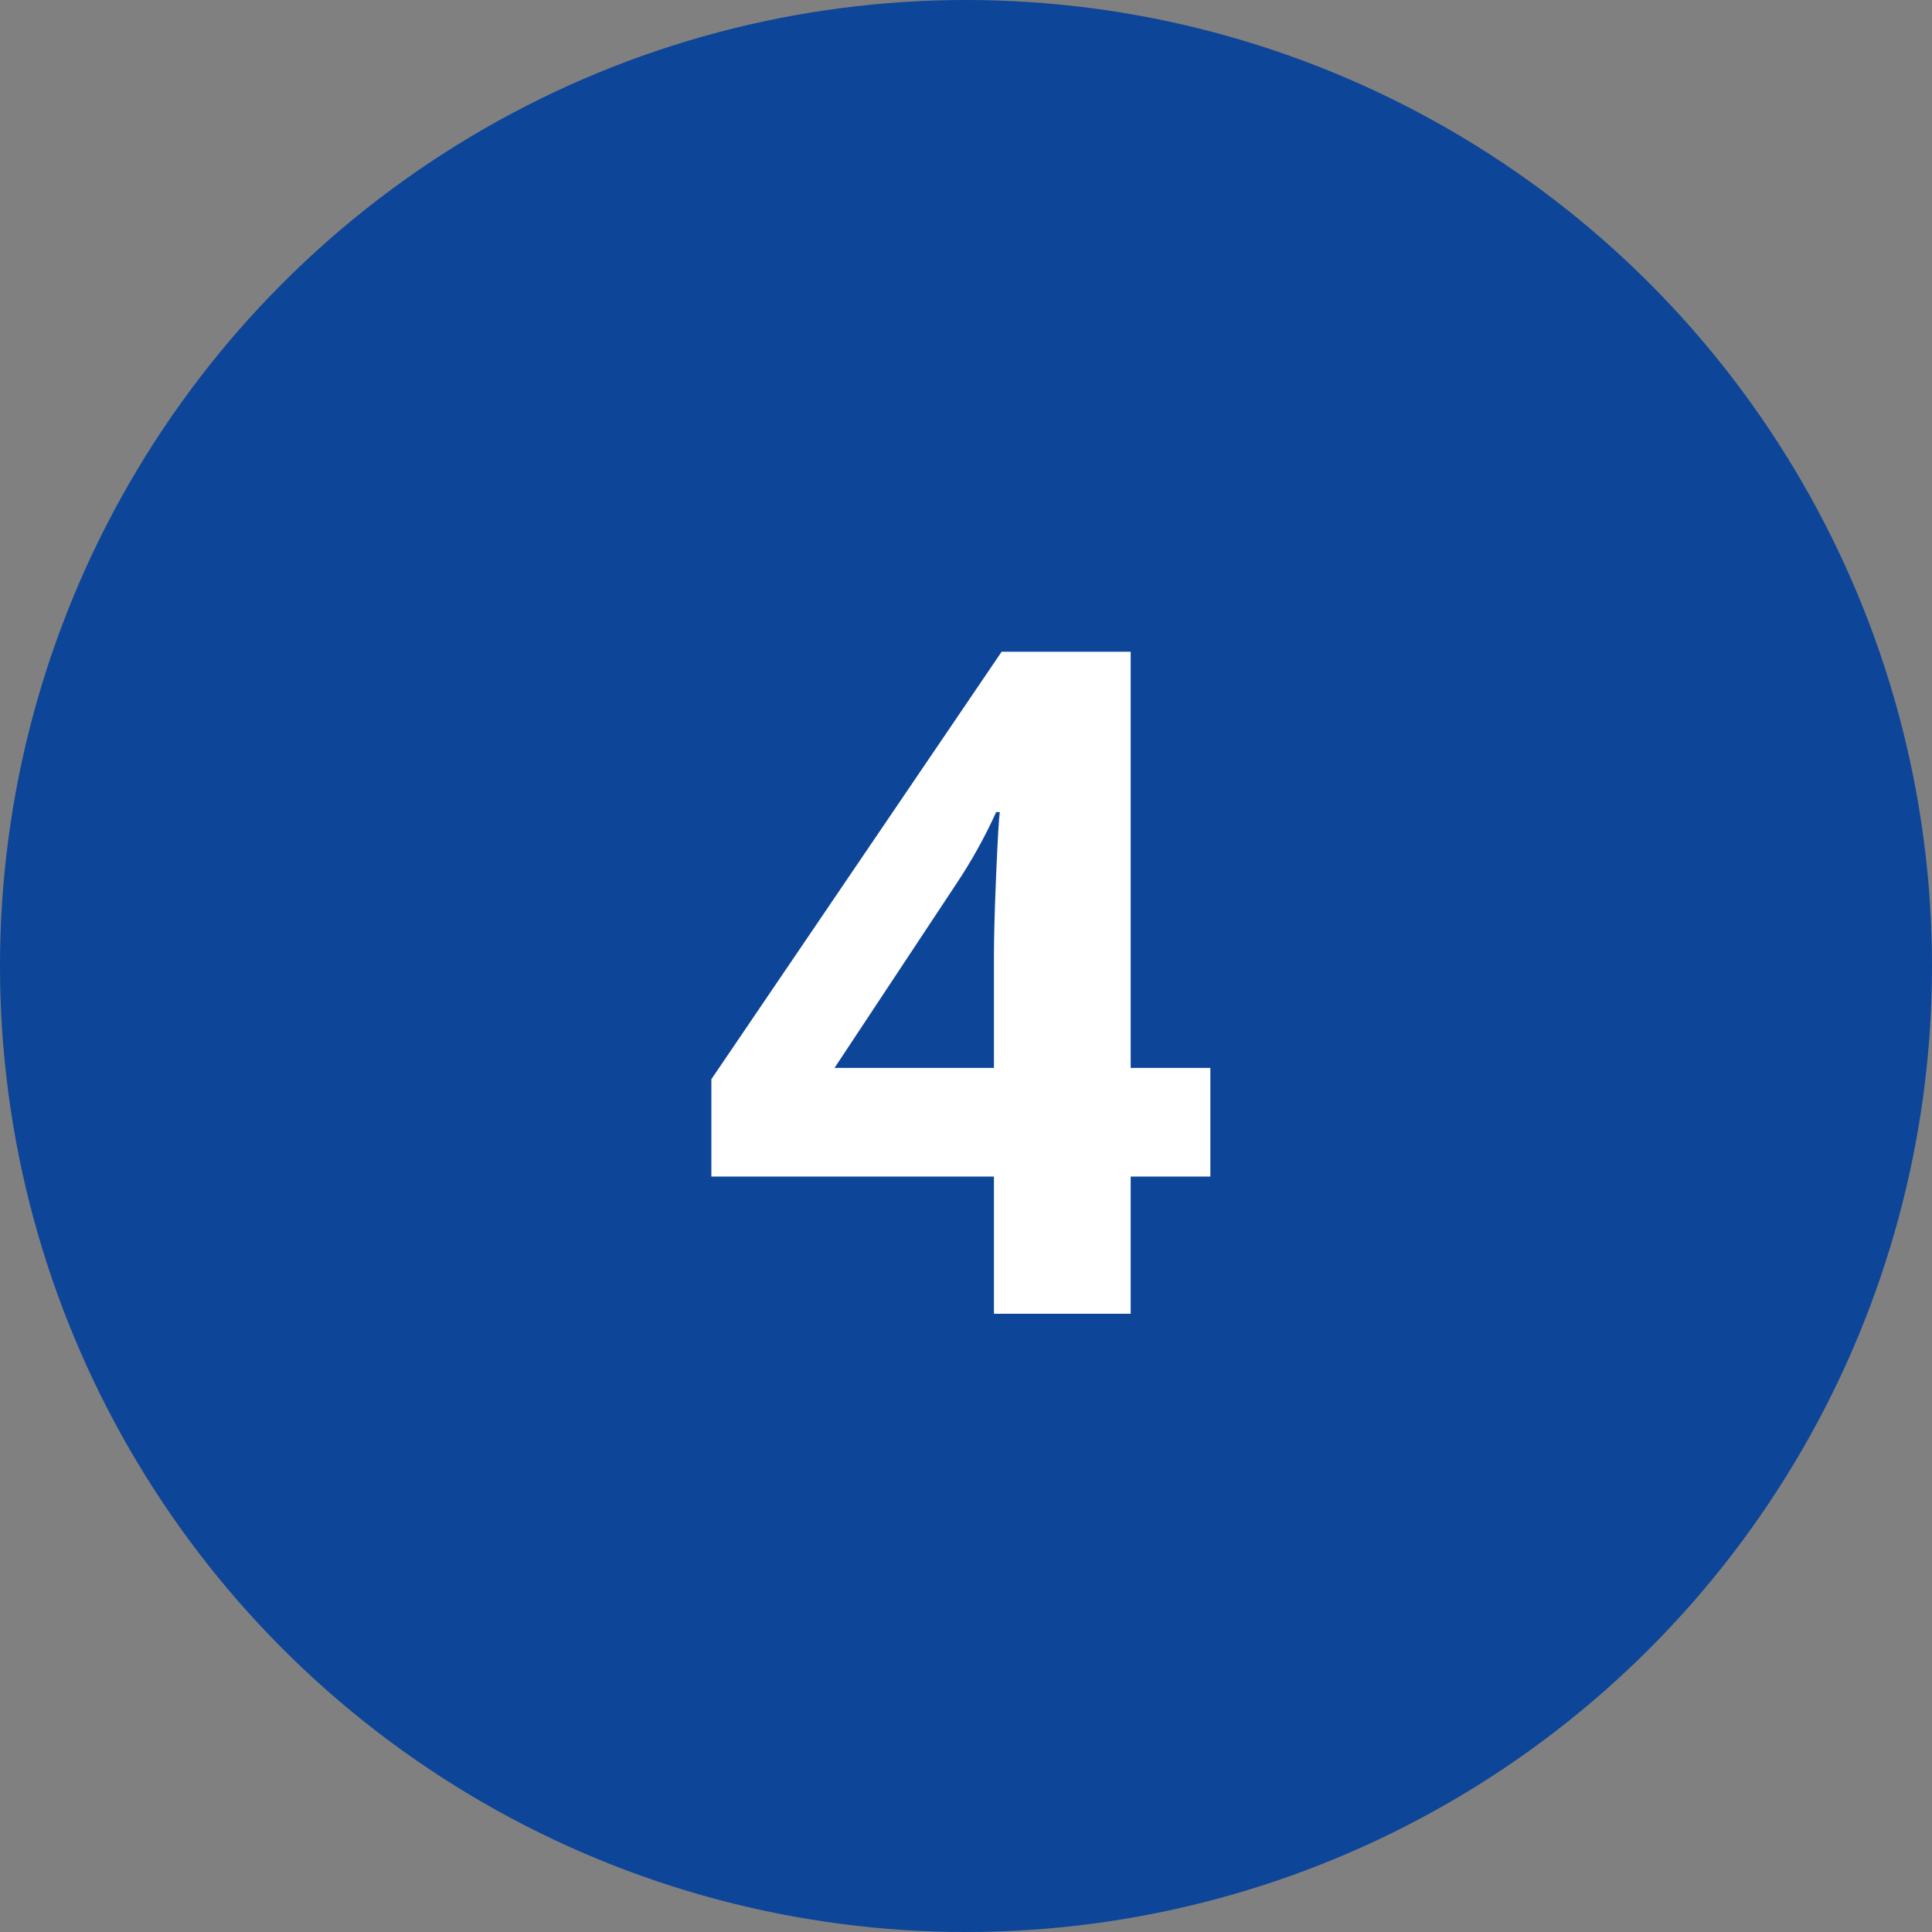
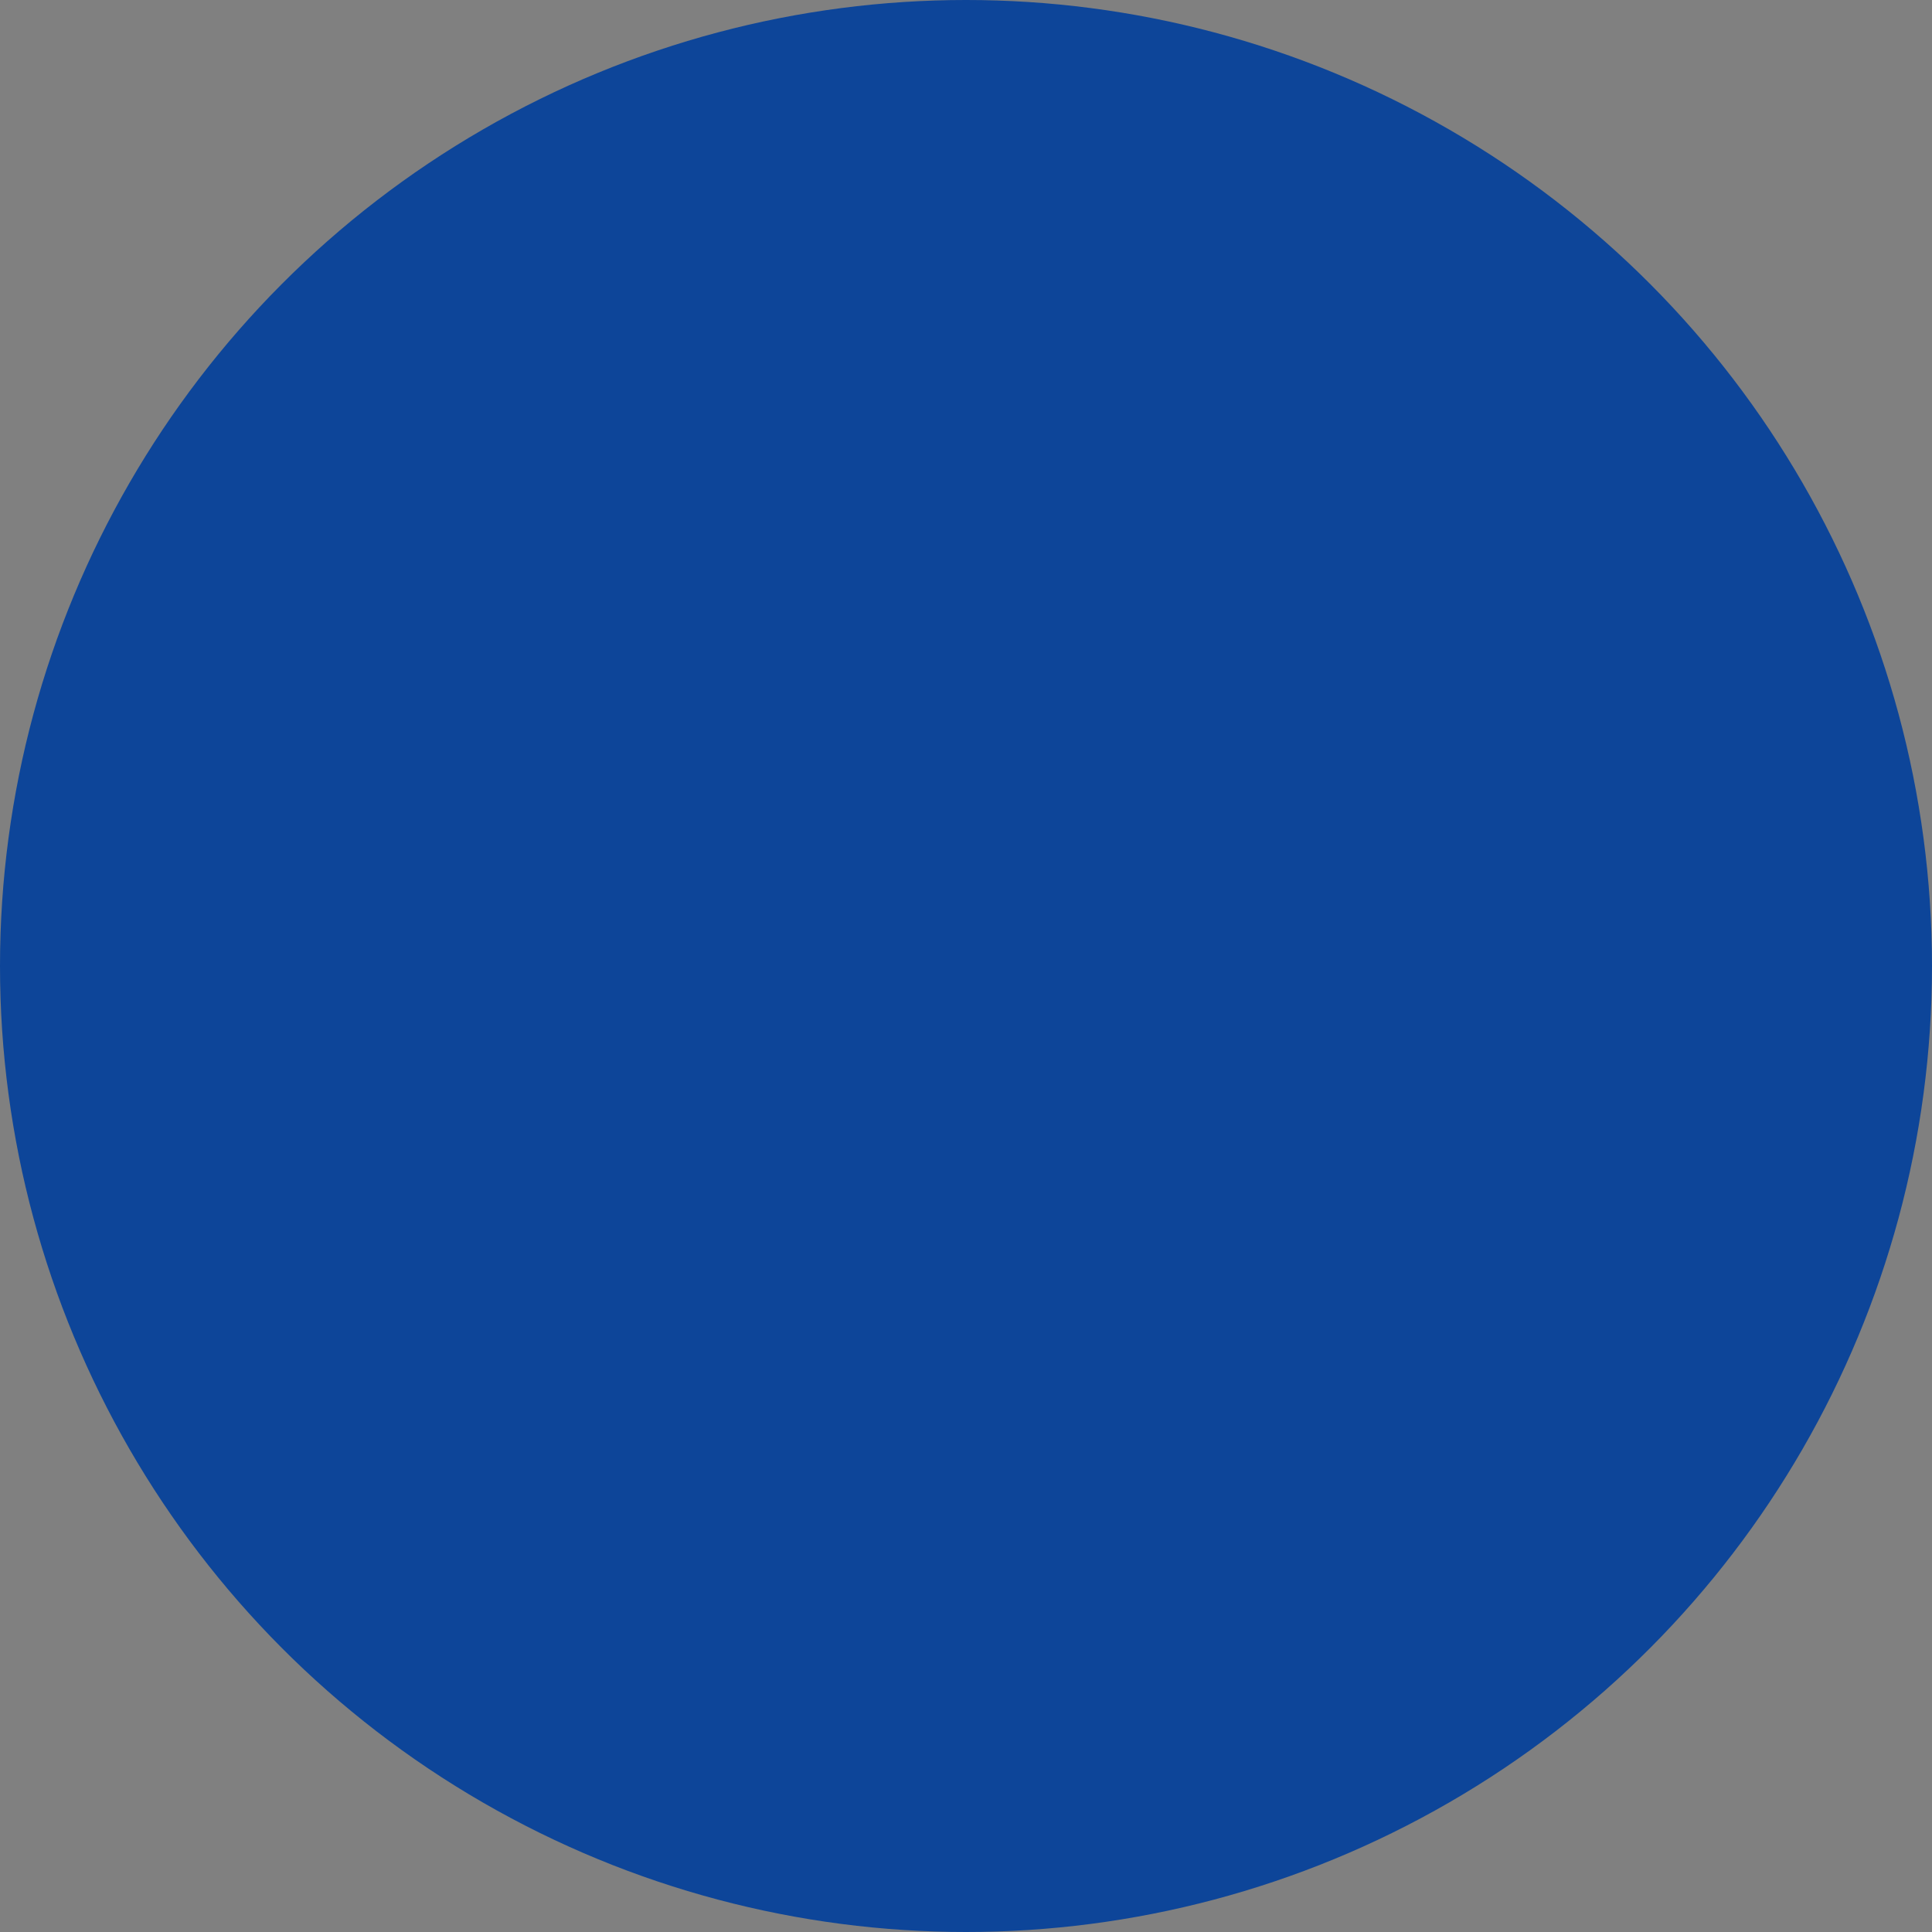
<svg xmlns="http://www.w3.org/2000/svg" width="50" height="50" viewBox="0 0 50 50" fill="none">
  <rect x="0" y="0" width="50" height="50" fill="#808080" stroke="none" />
  <circle cx="25" cy="25" r="25" fill="#0D4599" />
-   <path d="M31.324 30.449H29.262V34H25.723V30.449H18.41V27.93L25.922 16.867H29.262V27.637H31.324V30.449ZM25.723 27.637V24.73C25.723 24.246 25.742 23.543 25.781 22.621C25.82 21.699 25.852 21.164 25.875 21.016H25.781C25.492 21.656 25.145 22.281 24.738 22.891L21.598 27.637H25.723Z" fill="white" />
</svg>